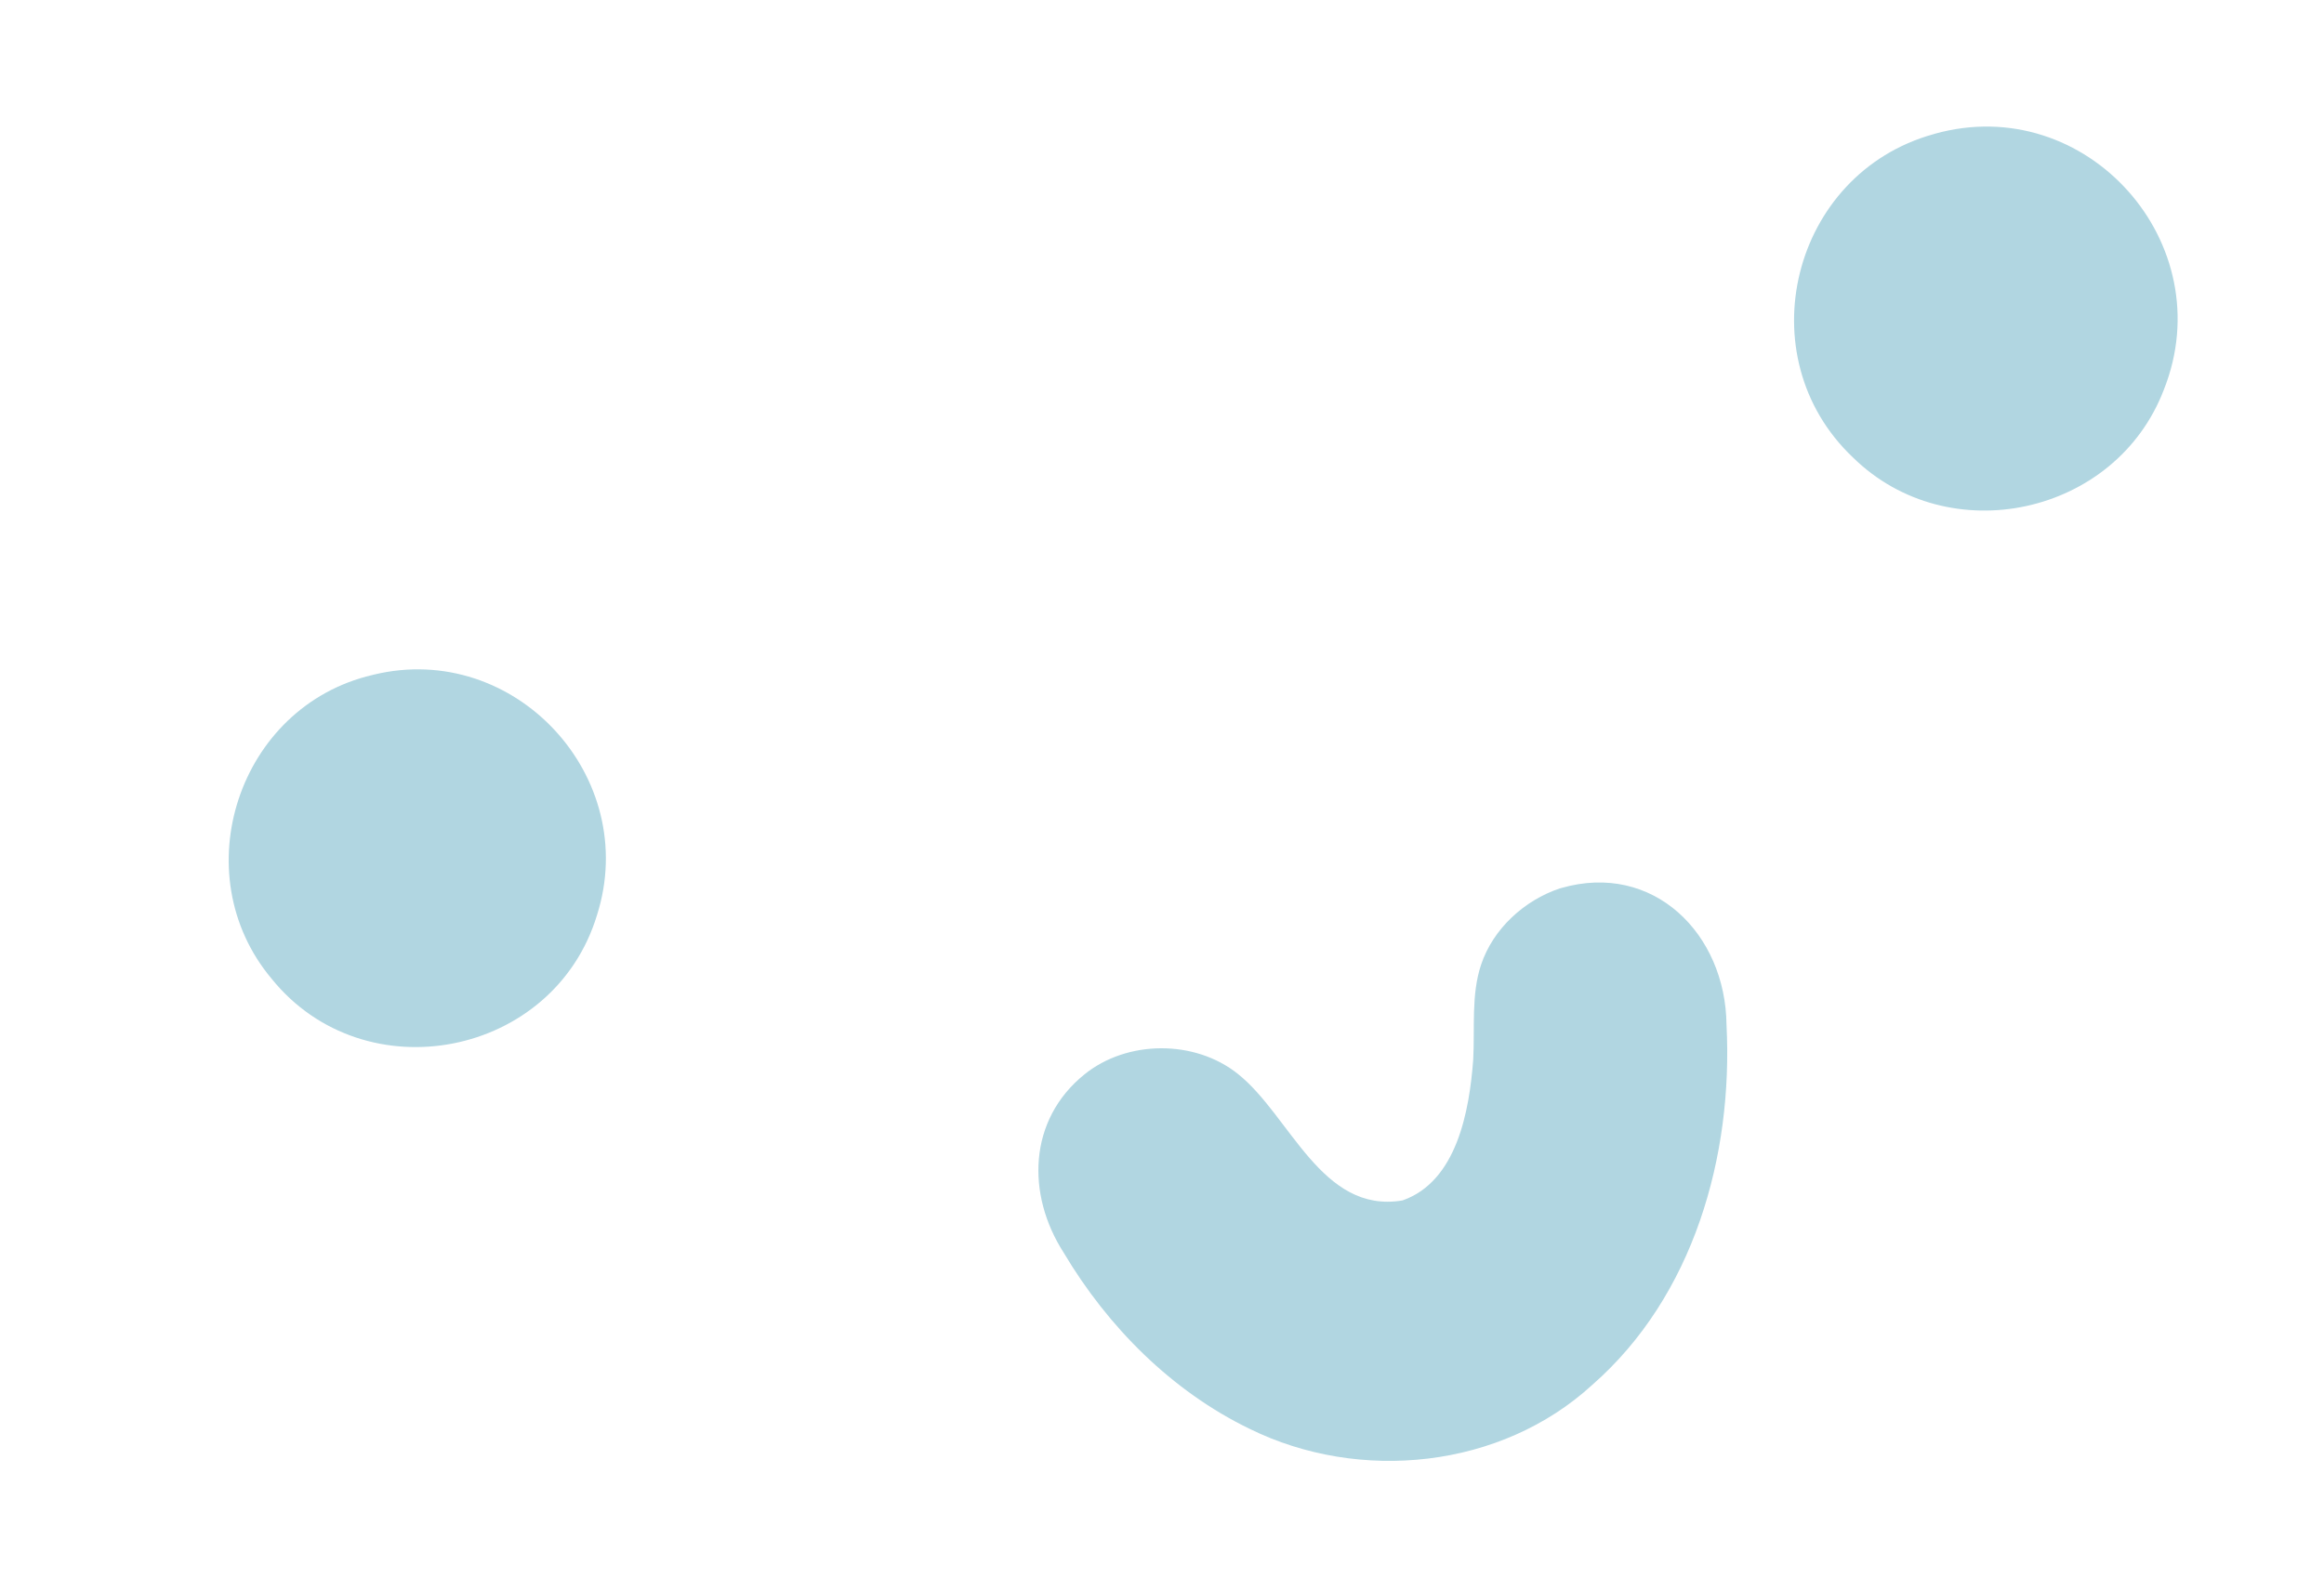
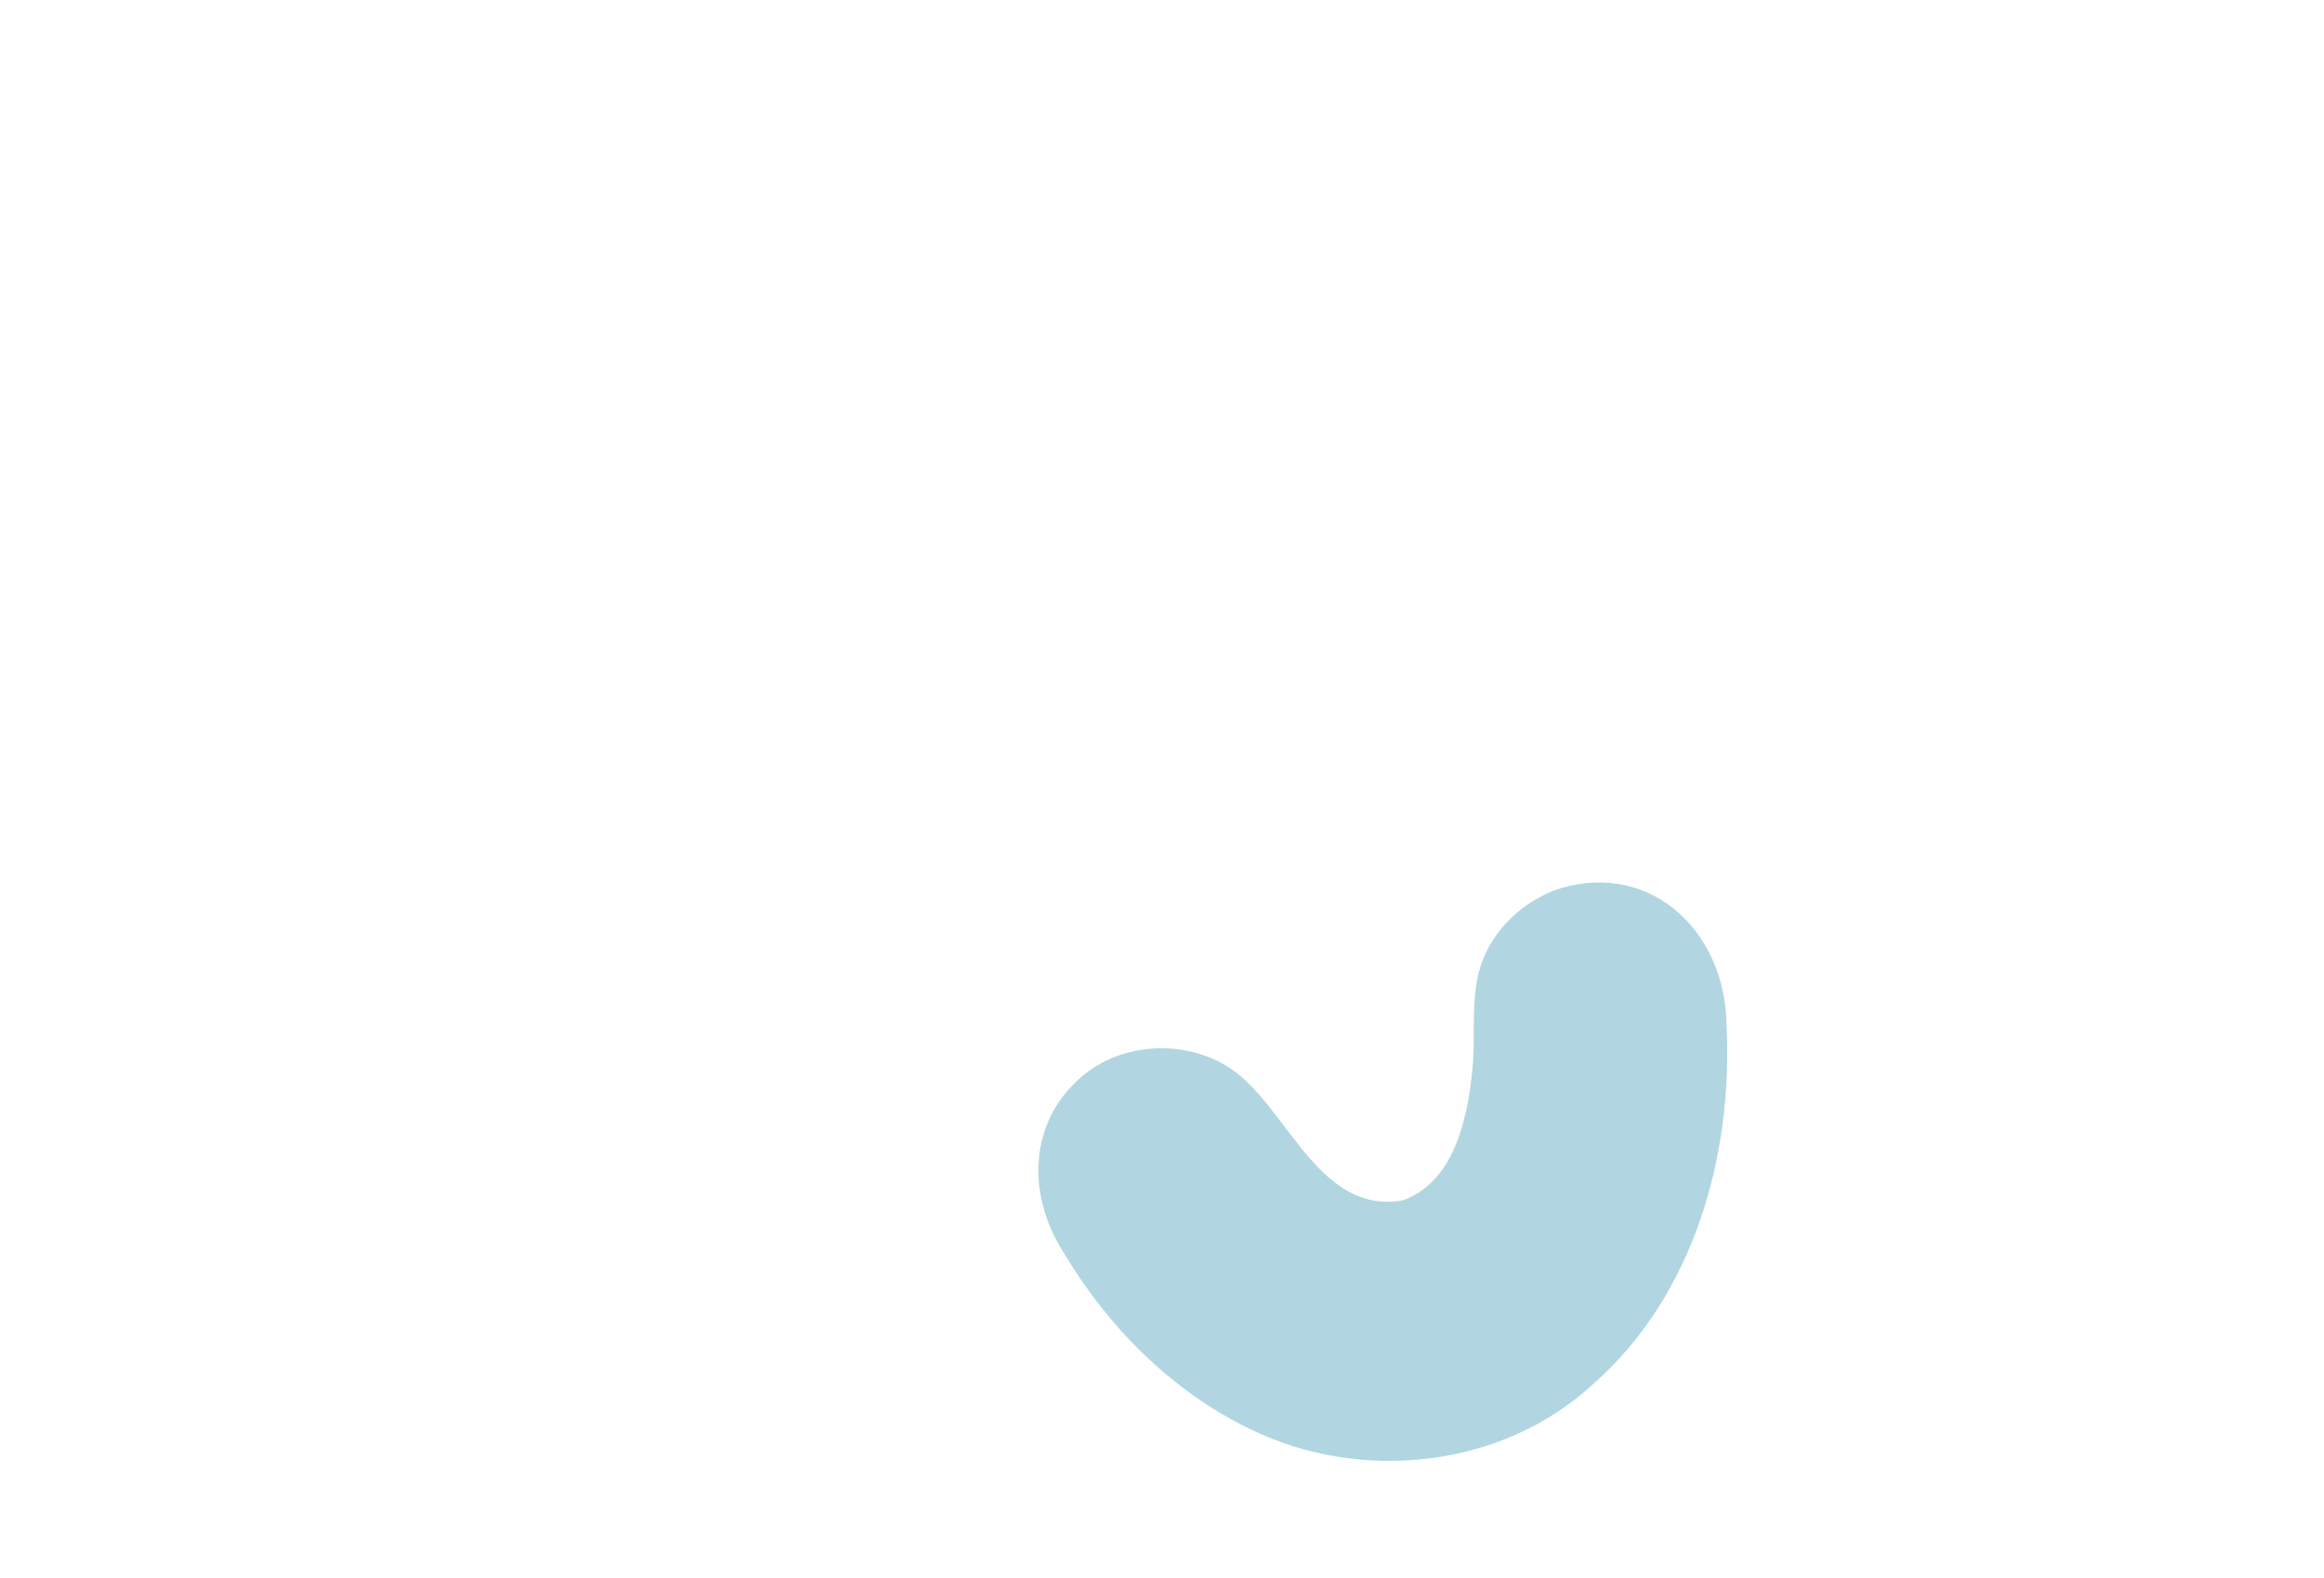
<svg xmlns="http://www.w3.org/2000/svg" version="1.1" id="Layer_1" x="0px" y="0px" viewBox="0 0 323.23 219.48" style="enable-background:new 0 0 323.23 219.48;" xml:space="preserve">
  <style type="text/css"> .st0{fill:#B1D6E1;} </style>
  <path class="st0" d="M217.13,123.55c12.82-3.7,22.88,6.36,23,19.04c0.93,18.24-4.58,37.74-18.66,50.07 c-12.7,11.66-32.35,13.66-47.64,6.14c-10.87-5.26-19.75-14.2-25.88-24.51c-5.23-8.13-4.94-18.49,2.86-24.8 c5.93-4.82,15.36-4.88,21.35-0.09c7.28,5.77,11.62,19.51,22.9,17.61c7.58-2.64,9.31-12.49,9.84-19.58c0.24-4.42-0.3-9.03,1.09-13.2 c1.66-5,6.01-8.98,10.96-10.63L217.13,123.55L217.13,123.55z" />
-   <path class="st0" d="M269.06,18.62c21.14-5.93,40,15.27,31.89,35.61c-6.68,17.47-29.88,22.51-43.23,9.42 c-14.86-14.07-8.55-39.46,11.15-44.97l0.19-0.05V18.62z" />
-   <path class="st0" d="M51.98,93.86c19.64-4.75,37.17,14.23,31.05,33.46c-5.98,19.74-32.28,24.9-45.25,8.85 c-12.28-14.64-4.64-37.91,14.01-42.26L51.98,93.86z" />
</svg>